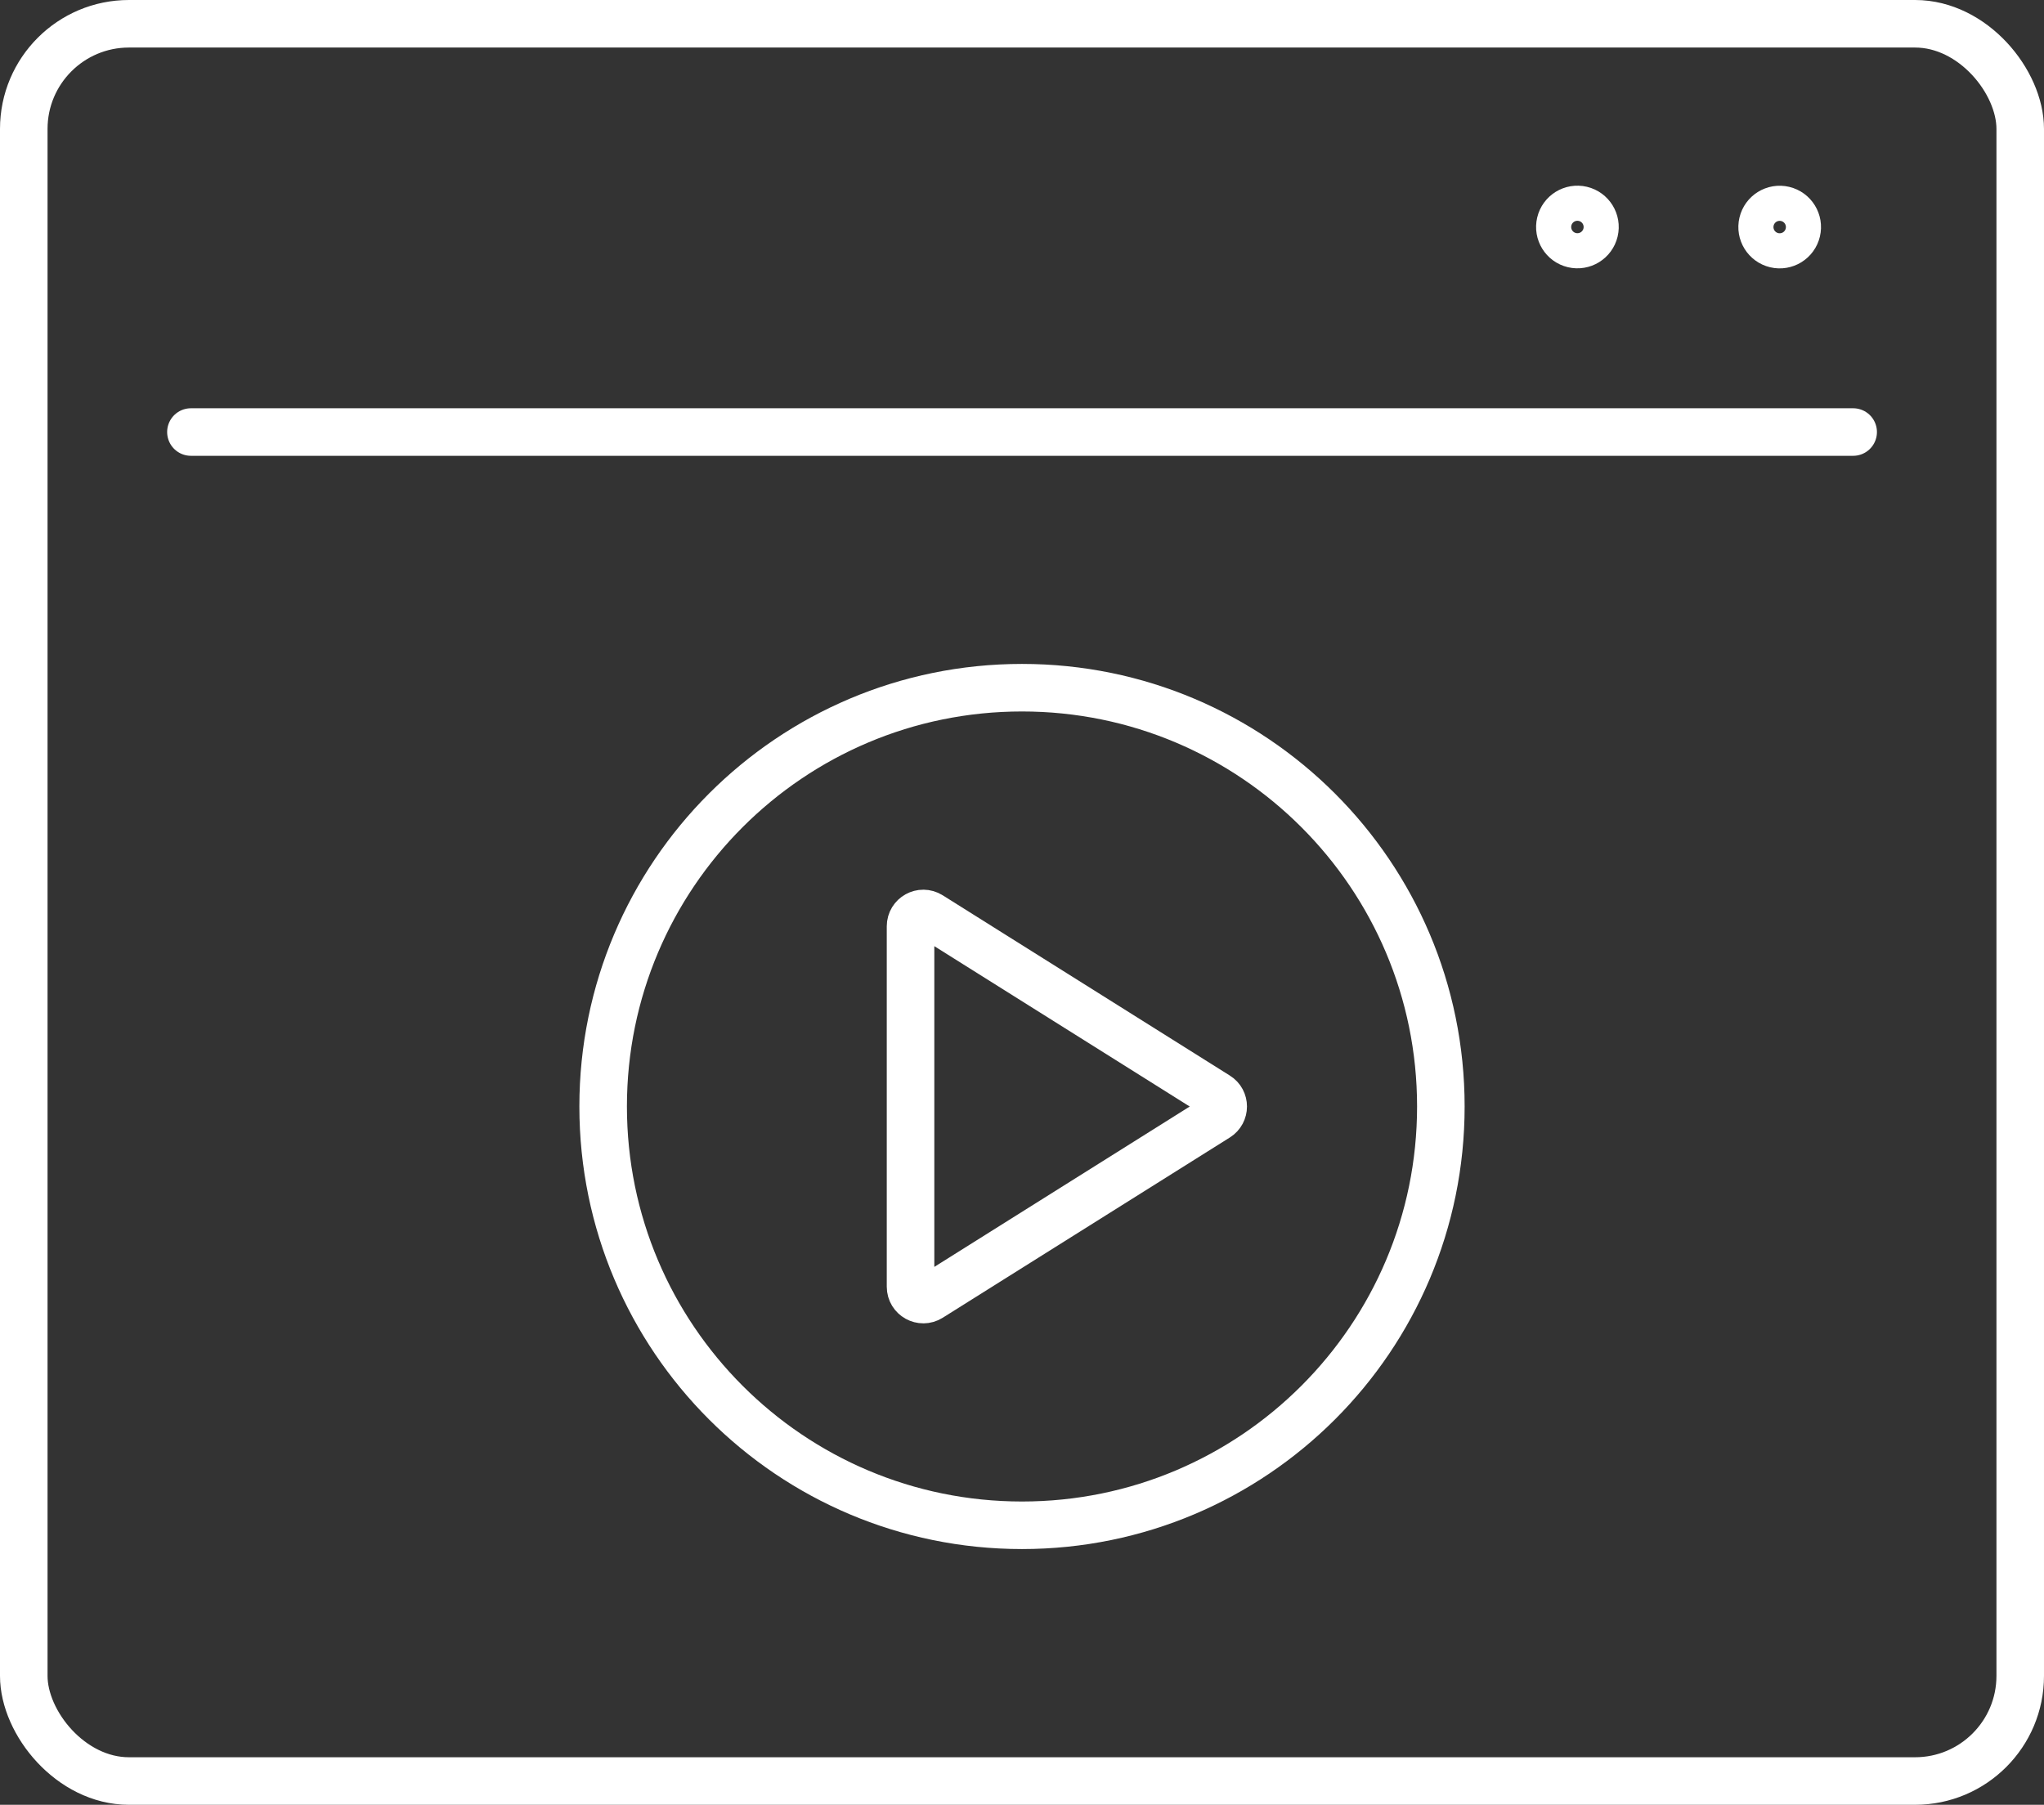
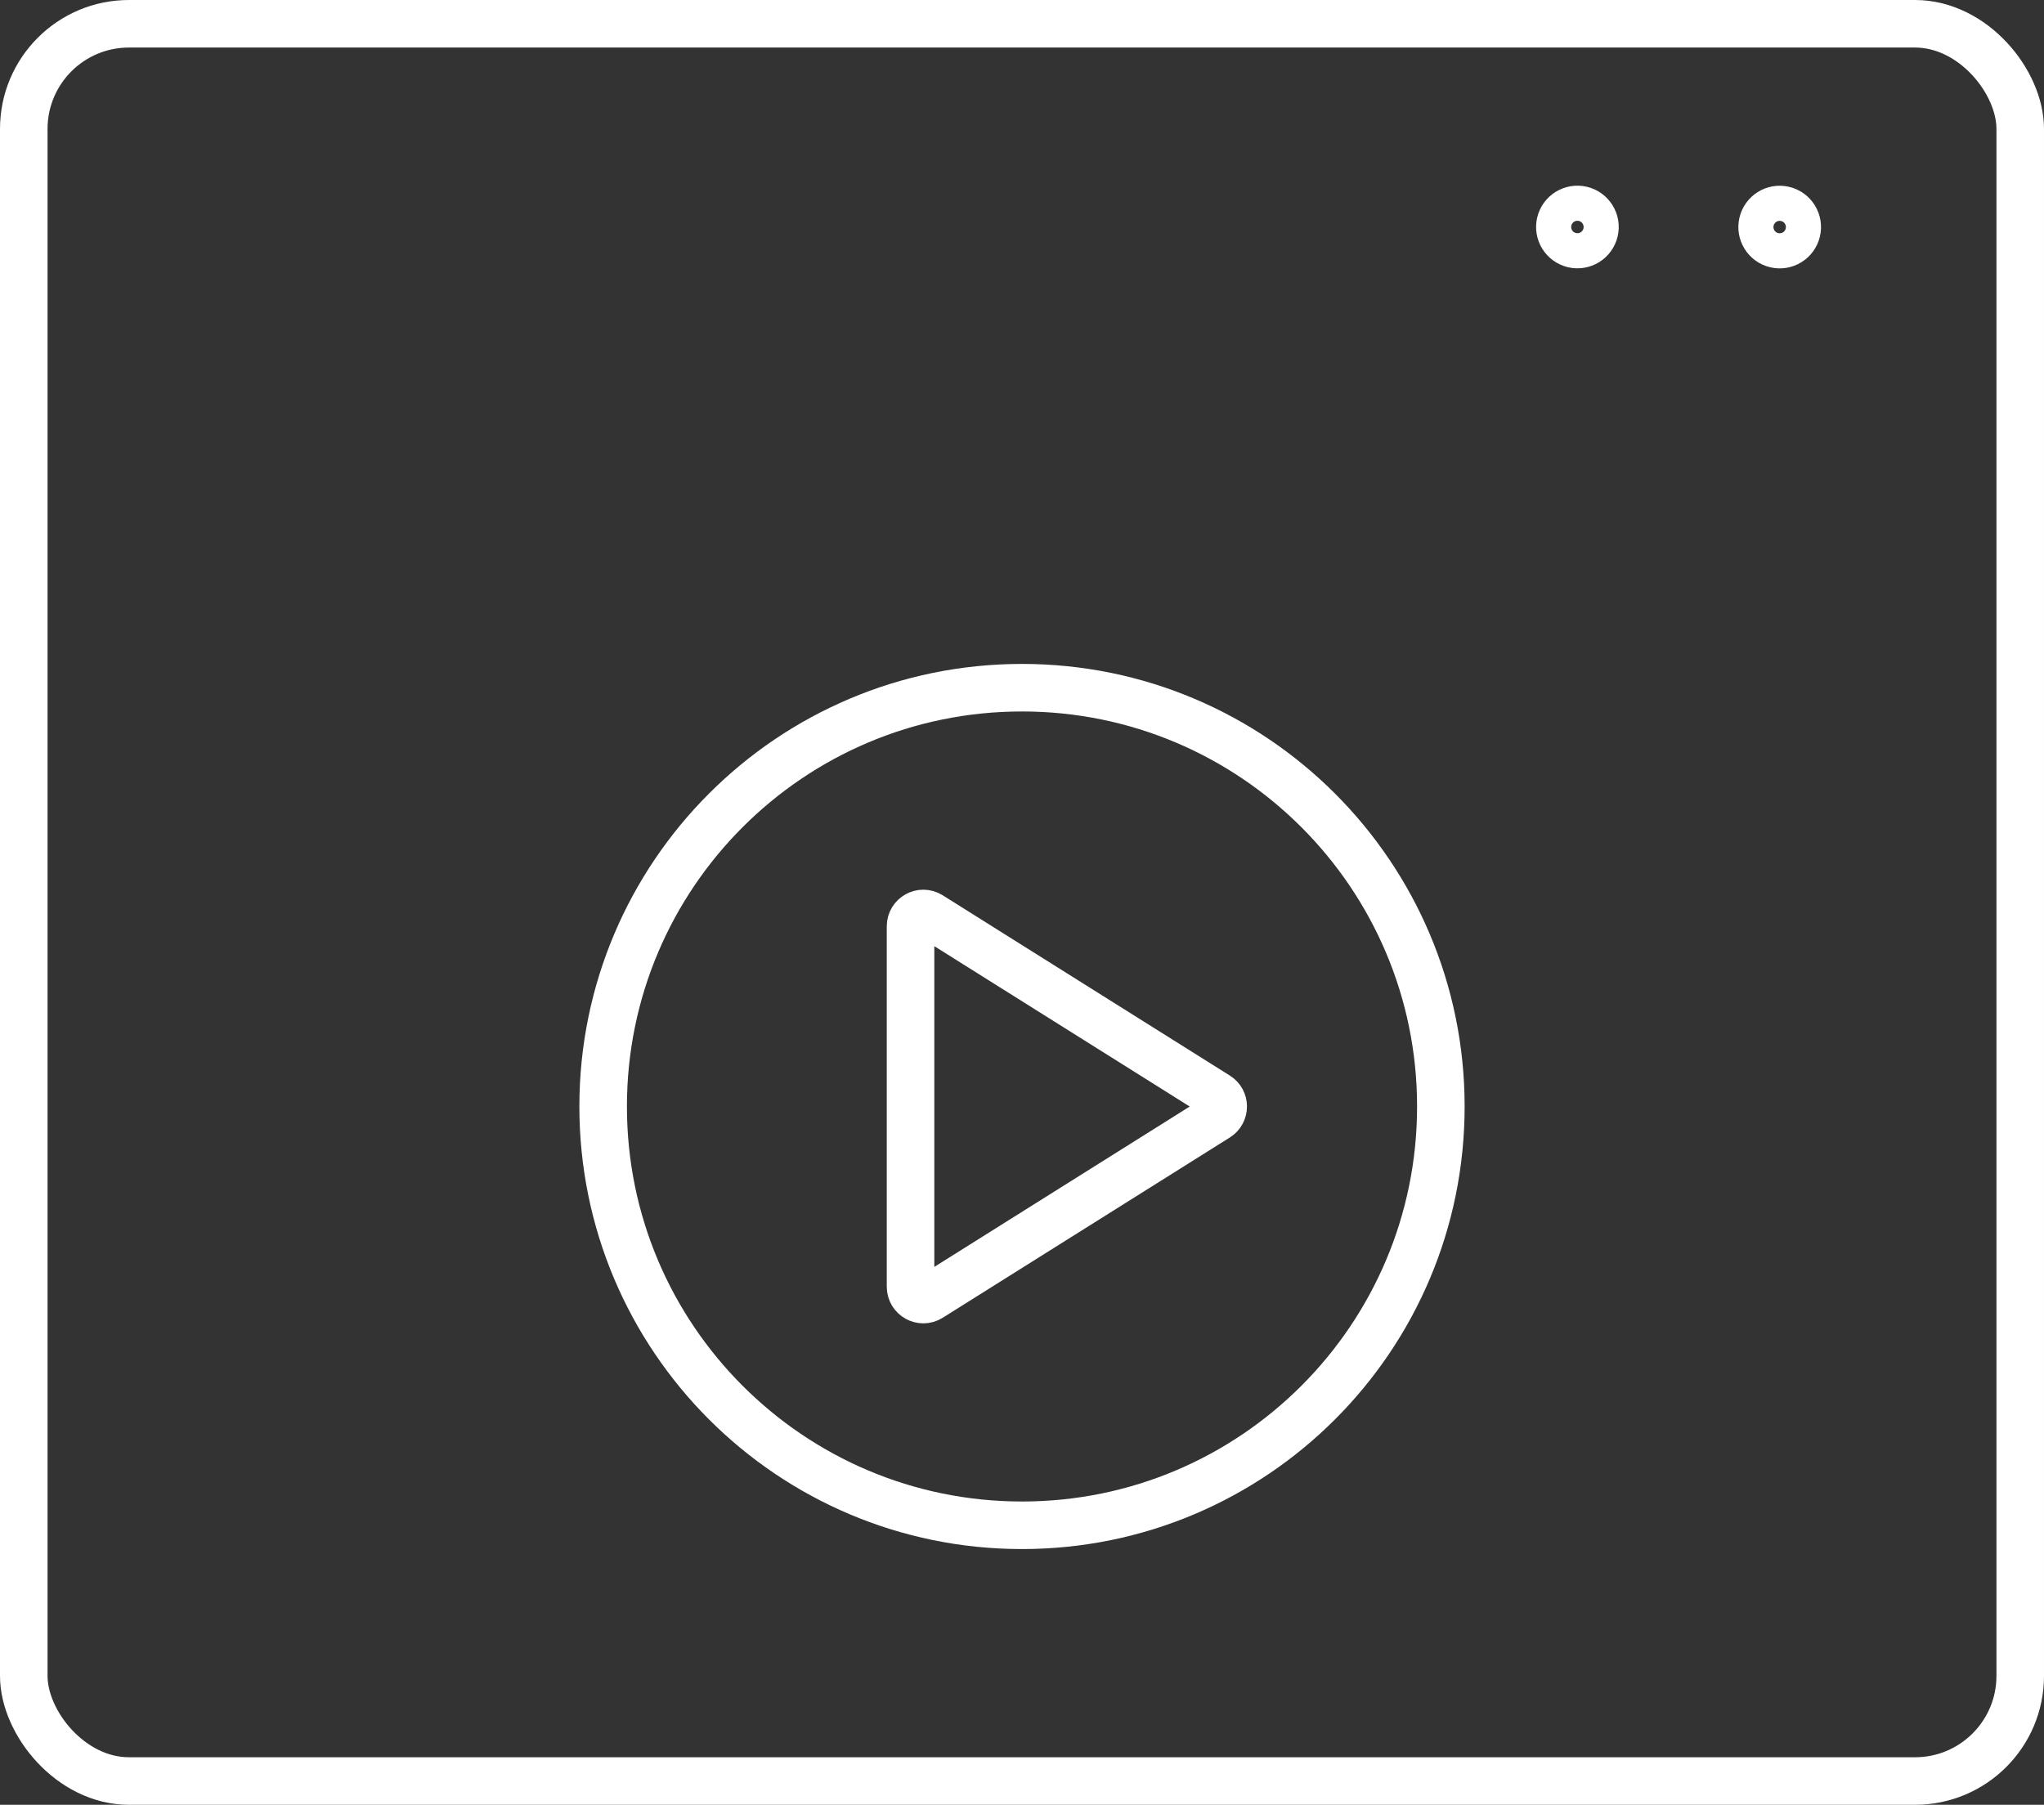
<svg xmlns="http://www.w3.org/2000/svg" id="Layer_2" data-name="Layer 2" viewBox="0 0 256.2 226.25">
  <rect x="0" y="0" width="256.2" height="226.25" fill="#333333" stroke="none" />
  <defs>
    <style>
      .cls-17 {
        stroke: #ffffff;
        stroke-linecap: round;
        stroke-miterlimit: 10;
        stroke-width: 5.96px;
      }

      .cls-17, .cls-18 {
        fill: none;
      }

      .cls-19 {
        clip-path: url(#clippath);
      }
    </style>
    <clipPath id="clippath">
      <rect class="cls-18" width="256.2" height="226.25" />
    </clipPath>
  </defs>
  <g id="Layer_1-2" data-name="Layer 1">
    <g class="cls-19">
      <path class="cls-17" d="m114.13,116.11v45.2c0,1.26,1.39,2.03,2.45,1.36l35.99-22.6c1-.63,1-2.09,0-2.71l-35.99-22.6c-1.07-.67-2.45.1-2.45,1.36Z" />
      <path class="cls-17" d="m180.6,138.71c0,28.99-23.5,52.5-52.5,52.5s-52.5-23.51-52.5-52.5,23.5-52.5,52.5-52.5,52.5,23.51,52.5,52.5Z" />
      <rect class="cls-17" x="2.98" y="2.98" width="250.24" height="220.29" rx="13.18" ry="13.18" />
-       <line class="cls-17" x1="23.93" y1="54.16" x2="232.28" y2="54.16" />
      <circle class="cls-17" cx="223.07" cy="28.47" r="2.2" transform="translate(144.12 239.03) rotate(-76.72)" />
      <circle class="cls-17" cx="197.72" cy="28.47" r="2.2" transform="translate(124.59 214.35) rotate(-76.72)" />
    </g>
  </g>
</svg>